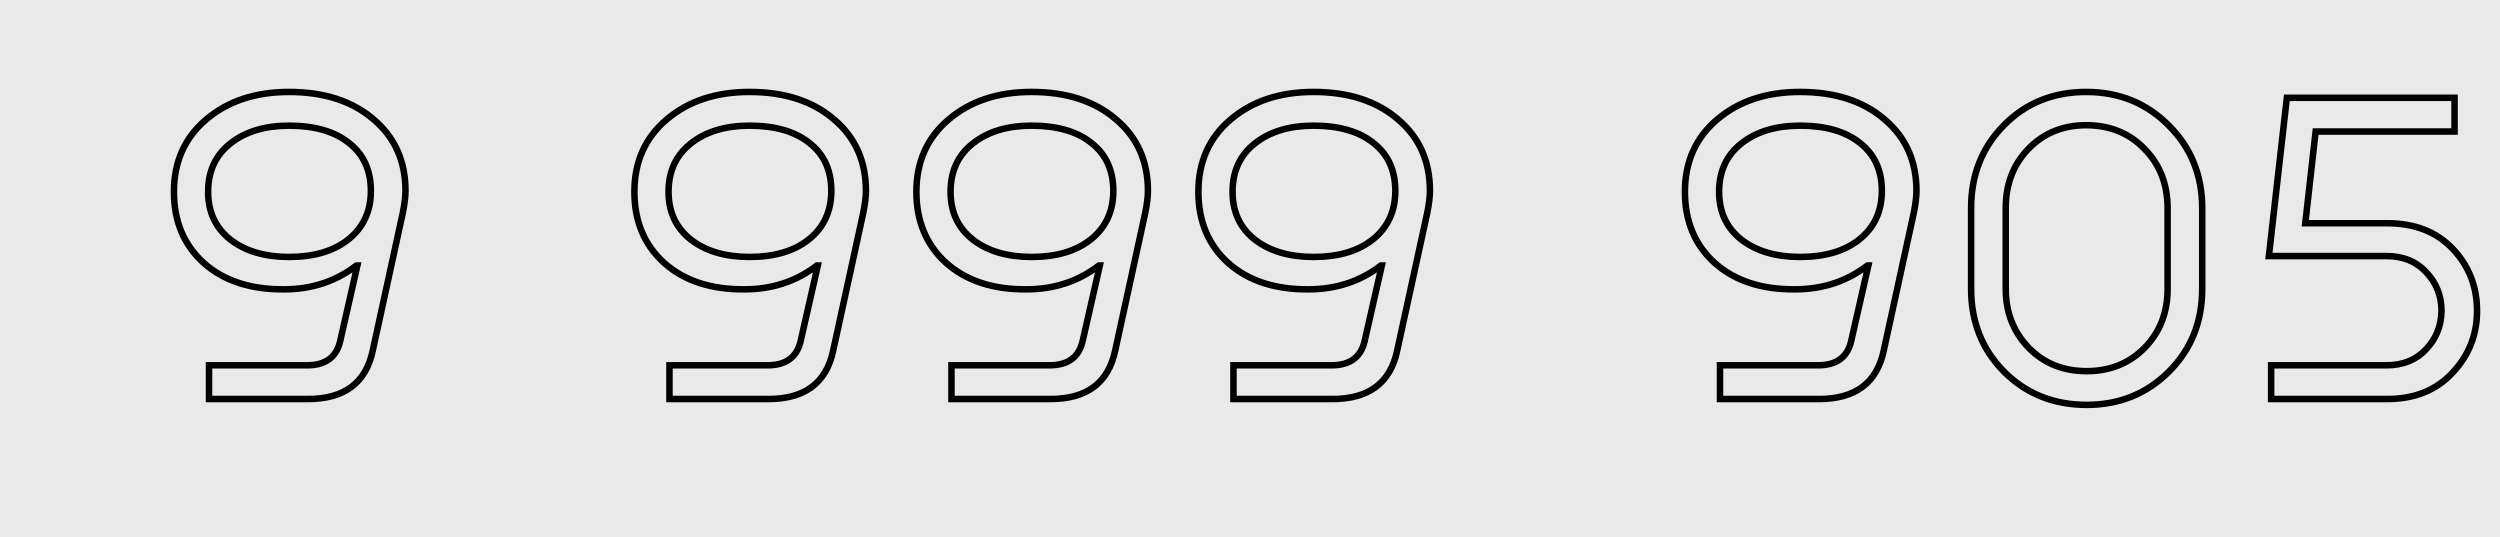
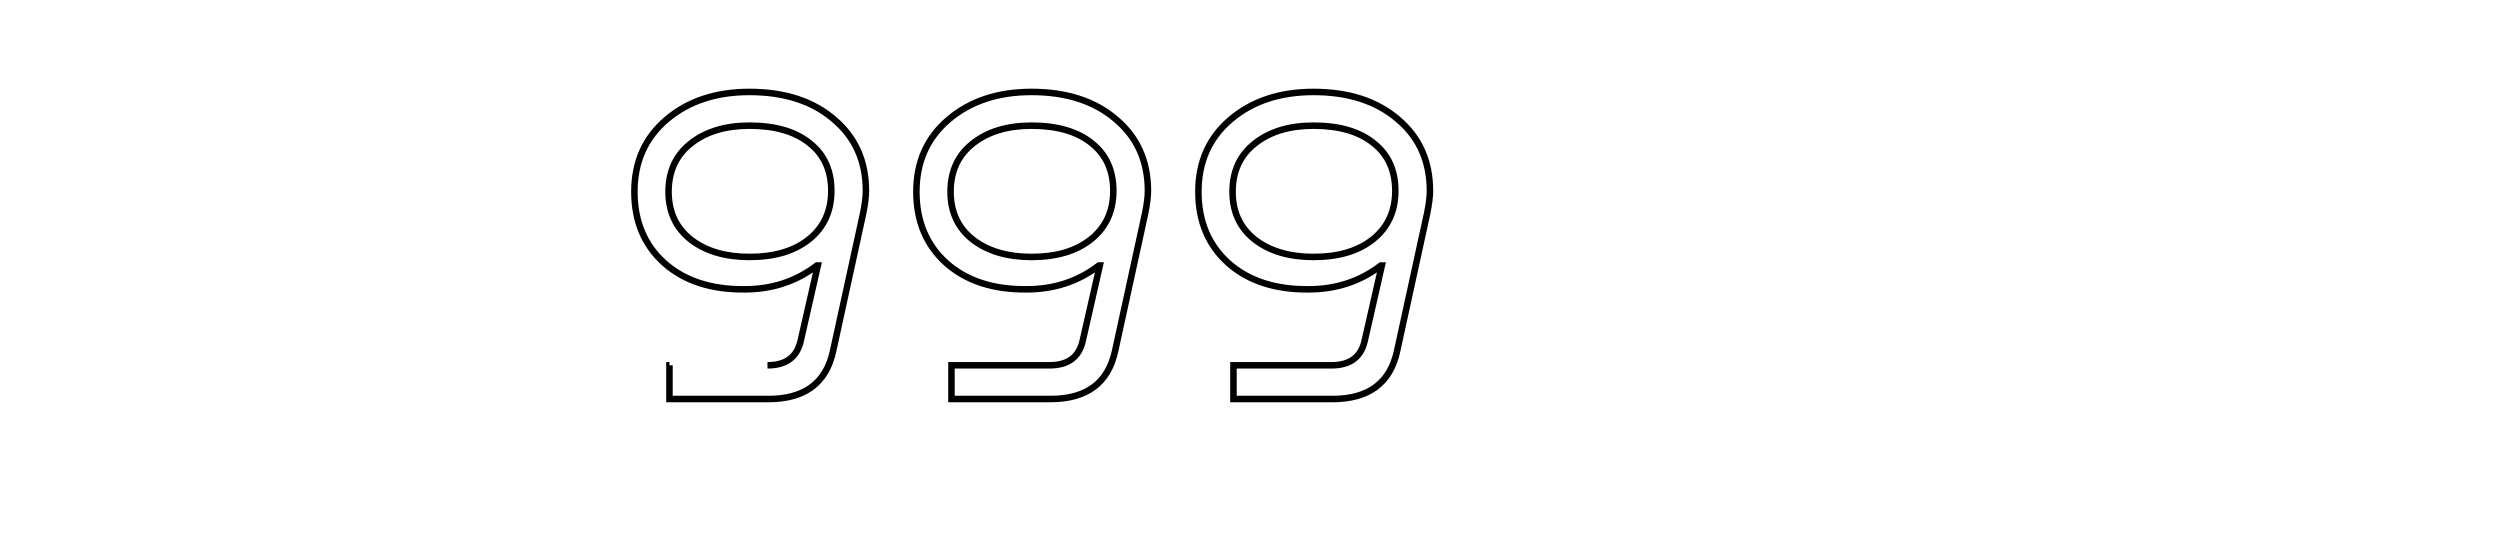
<svg xmlns="http://www.w3.org/2000/svg" width="307" height="66" viewBox="0 0 307 66" fill="none">
-   <rect width="307" height="66" fill="#E9E9E9" />
-   <path d="M235.012 26.143L235.403 26.228L235.404 26.221L235.012 26.143ZM231.313 43.093L230.922 43.007L230.922 43.008L231.313 43.093ZM211.216 49H210.816V49.4H211.216V49ZM211.216 44.859V44.459H210.816V44.859H211.216ZM227.338 41.823L226.948 41.734L226.947 41.737L227.338 41.823ZM229.436 32.603L229.826 32.691L229.937 32.203H229.436V32.603ZM229.325 32.603V32.203H229.189L229.082 32.285L229.325 32.603ZM220.436 35.529V35.129L220.433 35.129L220.436 35.529ZM210.609 32.327L210.342 32.624L210.345 32.627L210.609 32.327ZM210.885 14.659L211.144 14.964L211.144 14.964L210.885 14.659ZM231.423 14.659L231.163 14.963L231.165 14.965L231.423 14.659ZM228.331 29.4L228.581 29.713L228.581 29.713L228.331 29.4ZM228.442 17.585L228.19 17.896L228.194 17.899L228.442 17.585ZM213.811 17.641L214.06 17.954L214.061 17.953L213.811 17.641ZM213.811 29.4L213.562 29.713L213.565 29.716L213.811 29.4ZM234.943 23.438C234.943 24.1 234.838 24.973 234.62 26.064L235.404 26.221C235.627 25.105 235.743 24.174 235.743 23.438H234.943ZM234.621 26.058L230.922 43.007L231.704 43.178L235.403 26.228L234.621 26.058ZM230.922 43.008C230.514 44.904 229.683 46.287 228.452 47.202C227.216 48.12 225.533 48.6 223.363 48.6V49.4C225.646 49.4 227.514 48.895 228.929 47.844C230.348 46.79 231.265 45.219 231.704 43.177L230.922 43.008ZM223.363 48.6H211.216V49.4H223.363V48.6ZM211.616 49V44.859H210.816V49H211.616ZM211.216 45.259H223.252V44.459H211.216V45.259ZM223.252 45.259C224.45 45.259 225.453 44.994 226.224 44.421C226.998 43.845 227.492 42.993 227.729 41.908L226.947 41.737C226.742 42.677 226.334 43.343 225.746 43.779C225.155 44.219 224.337 44.459 223.252 44.459V45.259ZM227.728 41.911L229.826 32.691L229.046 32.514L226.948 41.734L227.728 41.911ZM229.436 32.203H229.325V33.003H229.436V32.203ZM229.082 32.285C226.616 34.179 223.74 35.129 220.436 35.129V35.929C223.905 35.929 226.955 34.927 229.569 32.92L229.082 32.285ZM220.433 35.129C216.421 35.165 213.249 34.118 210.873 32.026L210.345 32.627C212.901 34.878 216.281 35.966 220.44 35.929L220.433 35.129ZM210.876 32.029C208.504 29.904 207.31 27.091 207.31 23.548H206.51C206.51 27.293 207.782 30.332 210.342 32.624L210.876 32.029ZM207.31 23.548C207.31 19.977 208.589 17.129 211.144 14.964L210.626 14.354C207.881 16.68 206.51 19.758 206.51 23.548H207.31ZM211.144 14.964C213.708 12.791 216.998 11.691 221.044 11.691V10.891C216.845 10.891 213.362 12.037 210.626 14.354L211.144 14.964ZM221.044 11.691C225.279 11.691 228.639 12.794 231.163 14.963L231.684 14.356C228.981 12.034 225.421 10.891 221.044 10.891V11.691ZM231.165 14.965C233.682 17.092 234.943 19.903 234.943 23.438H235.743C235.743 19.685 234.391 16.644 231.681 14.354L231.165 14.965ZM228.581 29.713C230.523 28.159 231.492 26.053 231.492 23.438H230.692C230.692 25.828 229.82 27.697 228.082 29.088L228.581 29.713ZM231.492 23.438C231.492 20.828 230.564 18.755 228.69 17.272L228.194 17.899C229.853 19.213 230.692 21.042 230.692 23.438H231.492ZM228.694 17.275C226.833 15.763 224.266 15.032 221.044 15.032V15.832C224.153 15.832 226.518 16.537 228.19 17.896L228.694 17.275ZM221.044 15.032C217.996 15.032 215.49 15.786 213.561 17.328L214.061 17.953C215.813 16.551 218.129 15.832 221.044 15.832V15.032ZM213.562 17.328C211.654 18.846 210.706 20.935 210.706 23.548H211.506C211.506 21.155 212.361 19.306 214.06 17.954L213.562 17.328ZM210.706 23.548C210.706 26.126 211.656 28.196 213.562 29.713L214.06 29.087C212.36 27.734 211.506 25.902 211.506 23.548H210.706ZM213.565 29.716C215.493 31.22 217.998 31.954 221.044 31.954V31.154C218.126 31.154 215.81 30.452 214.057 29.085L213.565 29.716ZM221.044 31.954C224.16 31.954 226.686 31.221 228.581 29.713L228.082 29.087C226.37 30.451 224.038 31.154 221.044 31.154V31.954ZM246.084 15.377L246.368 15.658L246.368 15.658L246.084 15.377ZM266.346 15.432L266.061 15.713L266.063 15.715L266.346 15.432ZM266.346 45.632L266.629 45.915L266.629 45.915L266.346 45.632ZM246.084 45.632L245.799 45.913L245.801 45.915L246.084 45.632ZM249.12 42.706L248.832 42.983L248.835 42.986L249.12 42.706ZM263.365 42.706L263.079 42.426L263.079 42.426L263.365 42.706ZM263.365 18.303L263.076 18.581L263.079 18.583L263.365 18.303ZM249.065 18.303L248.777 18.026L248.777 18.026L249.065 18.303ZM242.453 35.474V25.536H241.653V35.474H242.453ZM242.453 25.536C242.453 21.585 243.76 18.302 246.368 15.658L245.799 15.096C243.034 17.899 241.653 21.389 241.653 25.536H242.453ZM246.368 15.658C248.975 13.015 252.239 11.691 256.187 11.691V10.891C252.038 10.891 248.566 12.291 245.799 15.096L246.368 15.658ZM256.187 11.691C260.134 11.691 263.416 13.033 266.061 15.713L266.631 15.151C263.828 12.311 260.338 10.891 256.187 10.891V11.691ZM266.063 15.715C268.708 18.36 270.031 21.642 270.031 25.591H270.831C270.831 21.442 269.432 17.952 266.629 15.149L266.063 15.715ZM270.031 25.591V35.474H270.831V25.591H270.031ZM270.031 35.474C270.031 39.422 268.708 42.705 266.063 45.349L266.629 45.915C269.432 43.112 270.831 39.622 270.831 35.474H270.031ZM266.063 45.349C263.418 47.995 260.153 49.318 256.242 49.318V50.118C260.356 50.118 263.827 48.717 266.629 45.915L266.063 45.349ZM256.242 49.318C252.294 49.318 249.011 47.994 246.367 45.349L245.801 45.915C248.604 48.718 252.094 50.118 256.242 50.118V49.318ZM246.368 45.351C243.76 42.707 242.453 39.424 242.453 35.474H241.653C241.653 39.621 243.034 43.11 245.799 45.913L246.368 45.351ZM245.905 25.536V35.474H246.705V25.536H245.905ZM245.905 35.474C245.905 38.441 246.879 40.953 248.832 42.983L249.409 42.429C247.608 40.557 246.705 38.248 246.705 35.474H245.905ZM248.835 42.986C250.793 44.983 253.272 45.977 256.242 45.977V45.177C253.47 45.177 251.202 44.257 249.406 42.426L248.835 42.986ZM256.242 45.977C259.212 45.977 261.692 44.983 263.65 42.986L263.079 42.426C261.283 44.257 259.014 45.177 256.242 45.177V45.977ZM263.65 42.986C265.607 40.991 266.58 38.476 266.58 35.474H265.78C265.78 38.286 264.876 40.593 263.079 42.426L263.65 42.986ZM266.58 35.474V25.591H265.78V35.474H266.58ZM266.58 25.591C266.58 22.553 265.608 20.02 263.65 18.023L263.079 18.583C264.875 20.415 265.78 22.74 265.78 25.591H266.58ZM263.653 18.026C261.694 15.99 259.195 14.977 256.187 14.977V15.777C258.995 15.777 261.281 16.714 263.076 18.581L263.653 18.026ZM256.187 14.977C253.215 14.977 250.734 15.992 248.777 18.026L249.353 18.581C251.15 16.713 253.418 15.777 256.187 15.777V14.977ZM248.777 18.026C246.858 20.022 245.905 22.535 245.905 25.536H246.705C246.705 22.721 247.592 20.412 249.353 18.58L248.777 18.026ZM283.09 27.413L282.692 27.368L282.642 27.813H283.09V27.413ZM301.199 30.56L300.908 30.835L300.908 30.835L301.199 30.56ZM301.143 45.798L300.853 45.523L300.851 45.525L301.143 45.798ZM278.894 49H278.494V49.4H278.894V49ZM278.894 44.859V44.459H278.494V44.859H278.894ZM297.886 42.927L297.599 42.648L297.595 42.653L297.886 42.927ZM299.818 38.179L300.218 38.187V38.179H299.818ZM297.941 33.431L297.646 33.701L297.65 33.705L297.941 33.431ZM278.618 31.443L278.22 31.398L278.17 31.843H278.618V31.443ZM280.826 12.009V11.609H280.469L280.429 11.964L280.826 12.009ZM301.419 12.009H301.819V11.609H301.419V12.009ZM301.419 16.15V16.55H301.819V16.15H301.419ZM284.359 16.15V15.75H284.002L283.962 16.105L284.359 16.15ZM283.09 27.813H293.138V27.013H283.09V27.813ZM293.138 27.813C296.435 27.813 299.009 28.83 300.908 30.835L301.489 30.285C299.413 28.093 296.613 27.013 293.138 27.013V27.813ZM300.908 30.835C302.823 32.856 303.78 35.296 303.78 38.179H304.58C304.58 35.099 303.549 32.459 301.489 30.285L300.908 30.835ZM303.78 38.179C303.78 41.021 302.807 43.462 300.853 45.523L301.434 46.073C303.529 43.864 304.58 41.226 304.58 38.179H303.78ZM300.851 45.525C298.95 47.566 296.394 48.6 293.138 48.6V49.4C296.58 49.4 299.361 48.299 301.436 46.07L300.851 45.525ZM293.138 48.6H278.894V49.4H293.138V48.6ZM279.294 49V44.859H278.494V49H279.294ZM278.894 45.259H293.028V44.459H278.894V45.259ZM293.028 45.259C295.145 45.259 296.876 44.581 298.177 43.201L297.595 42.653C296.467 43.849 294.959 44.459 293.028 44.459V45.259ZM298.173 43.206C299.498 41.841 300.18 40.16 300.218 38.187L299.418 38.171C299.384 39.952 298.776 41.436 297.599 42.648L298.173 43.206ZM300.218 38.179C300.218 36.237 299.554 34.556 298.232 33.156L297.65 33.705C298.831 34.955 299.418 36.44 299.418 38.179H300.218ZM298.236 33.16C296.934 31.74 295.183 31.043 293.028 31.043V31.843C294.995 31.843 296.519 32.471 297.646 33.701L298.236 33.16ZM293.028 31.043H278.618V31.843H293.028V31.043ZM279.015 31.488L281.223 12.054L280.429 11.964L278.22 31.398L279.015 31.488ZM280.826 12.409H301.419V11.609H280.826V12.409ZM301.019 12.009V16.15H301.819V12.009H301.019ZM301.419 15.75H284.359V16.55H301.419V15.75ZM283.962 16.105L282.692 27.368L283.487 27.458L284.757 16.195L283.962 16.105Z" fill="black" />
-   <path d="M106.005 26.143L106.396 26.228L106.397 26.221L106.005 26.143ZM102.306 43.093L101.915 43.007L101.915 43.008L102.306 43.093ZM82.21 49H81.81V49.4H82.21V49ZM82.21 44.859V44.459H81.81V44.859H82.21ZM98.331 41.823L97.941 41.734L97.94 41.737L98.331 41.823ZM100.429 32.603L100.819 32.691L100.93 32.203H100.429V32.603ZM100.319 32.603V32.203H100.183L100.075 32.285L100.319 32.603ZM91.43 35.529V35.129L91.426 35.129L91.43 35.529ZM81.602 32.327L81.335 32.624L81.338 32.627L81.602 32.327ZM81.878 14.659L82.137 14.964L82.137 14.964L81.878 14.659ZM102.417 14.659L102.156 14.963L102.158 14.965L102.417 14.659ZM99.325 29.4L99.574 29.713L99.575 29.713L99.325 29.4ZM99.435 17.585L99.183 17.896L99.187 17.899L99.435 17.585ZM84.805 17.641L85.054 17.954L85.054 17.953L84.805 17.641ZM84.805 29.4L84.555 29.713L84.558 29.716L84.805 29.4ZM105.936 23.438C105.936 24.1 105.831 24.973 105.613 26.064L106.397 26.221C106.621 25.105 106.736 24.174 106.736 23.438H105.936ZM105.614 26.058L101.915 43.007L102.697 43.178L106.396 26.228L105.614 26.058ZM101.915 43.008C101.508 44.904 100.676 46.287 99.445 47.202C98.21 48.12 96.526 48.6 94.356 48.6V49.4C96.639 49.4 98.508 48.895 99.922 47.844C101.341 46.79 102.258 45.219 102.697 43.177L101.915 43.008ZM94.356 48.6H82.21V49.4H94.356V48.6ZM82.61 49V44.859H81.81V49H82.61ZM82.21 45.259H94.246V44.459H82.21V45.259ZM94.246 45.259C95.443 45.259 96.447 44.994 97.217 44.421C97.992 43.845 98.485 42.993 98.722 41.908L97.94 41.737C97.735 42.677 97.327 43.343 96.74 43.779C96.148 44.219 95.33 44.459 94.246 44.459V45.259ZM98.721 41.911L100.819 32.691L100.039 32.514L97.941 41.734L98.721 41.911ZM100.429 32.203H100.319V33.003H100.429V32.203ZM100.075 32.285C97.609 34.179 94.733 35.129 91.43 35.129V35.929C94.899 35.929 97.948 34.927 100.562 32.92L100.075 32.285ZM91.426 35.129C87.414 35.165 84.242 34.118 81.867 32.026L81.338 32.627C83.895 34.878 87.274 35.966 91.433 35.929L91.426 35.129ZM81.869 32.029C79.497 29.904 78.303 27.091 78.303 23.548H77.503C77.503 27.293 78.776 30.332 81.335 32.624L81.869 32.029ZM78.303 23.548C78.303 19.977 79.582 17.129 82.137 14.964L81.62 14.354C78.874 16.68 77.503 19.758 77.503 23.548H78.303ZM82.137 14.964C84.702 12.791 87.991 11.691 92.037 11.691V10.891C87.838 10.891 84.355 12.037 81.62 14.354L82.137 14.964ZM92.037 11.691C96.272 11.691 99.632 12.794 102.156 14.963L102.677 14.356C99.975 12.034 96.414 10.891 92.037 10.891V11.691ZM102.158 14.965C104.675 17.092 105.936 19.903 105.936 23.438H106.736C106.736 19.685 105.384 16.644 102.675 14.354L102.158 14.965ZM99.575 29.713C101.516 28.159 102.485 26.053 102.485 23.438H101.685C101.685 25.828 100.814 27.697 99.075 29.088L99.575 29.713ZM102.485 23.438C102.485 20.828 101.558 18.755 99.683 17.272L99.187 17.899C100.846 19.213 101.685 21.042 101.685 23.438H102.485ZM99.688 17.275C97.826 15.763 95.259 15.032 92.037 15.032V15.832C95.146 15.832 97.511 16.537 99.183 17.896L99.688 17.275ZM92.037 15.032C88.989 15.032 86.483 15.786 84.555 17.328L85.054 17.953C86.807 16.551 89.122 15.832 92.037 15.832V15.032ZM84.555 17.328C82.647 18.846 81.699 20.935 81.699 23.548H82.499C82.499 21.155 83.354 19.306 85.054 17.954L84.555 17.328ZM81.699 23.548C81.699 26.126 82.649 28.196 84.555 29.713L85.054 29.087C83.353 27.734 82.499 25.902 82.499 23.548H81.699ZM84.558 29.716C86.487 31.22 88.992 31.954 92.037 31.954V31.154C89.12 31.154 86.803 30.452 85.05 29.085L84.558 29.716ZM92.037 31.954C95.153 31.954 97.68 31.221 99.574 29.713L99.076 29.087C97.363 30.451 95.031 31.154 92.037 31.154V31.954ZM140.635 26.143L141.026 26.228L141.027 26.221L140.635 26.143ZM136.936 43.093L136.545 43.007L136.545 43.008L136.936 43.093ZM116.839 49H116.439V49.4H116.839V49ZM116.839 44.859V44.459H116.439V44.859H116.839ZM132.961 41.823L132.571 41.734L132.57 41.737L132.961 41.823ZM135.059 32.603L135.449 32.691L135.56 32.203H135.059V32.603ZM134.948 32.603V32.203H134.812L134.705 32.285L134.948 32.603ZM126.059 35.529V35.129L126.056 35.129L126.059 35.529ZM116.232 32.327L115.965 32.624L115.968 32.627L116.232 32.327ZM116.508 14.659L116.767 14.964L116.767 14.964L116.508 14.659ZM137.046 14.659L136.786 14.963L136.788 14.965L137.046 14.659ZM133.955 29.4L134.204 29.713L134.204 29.713L133.955 29.4ZM134.065 17.585L133.813 17.896L133.817 17.899L134.065 17.585ZM119.434 17.641L119.683 17.954L119.684 17.953L119.434 17.641ZM119.434 29.4L119.185 29.713L119.188 29.716L119.434 29.4ZM140.566 23.438C140.566 24.1 140.461 24.973 140.243 26.064L141.027 26.221C141.251 25.105 141.366 24.174 141.366 23.438H140.566ZM140.244 26.058L136.545 43.007L137.327 43.178L141.026 26.228L140.244 26.058ZM136.545 43.008C136.137 44.904 135.306 46.287 134.075 47.202C132.839 48.12 131.156 48.6 128.986 48.6V49.4C131.269 49.4 133.137 48.895 134.552 47.844C135.971 46.79 136.888 45.219 137.327 43.177L136.545 43.008ZM128.986 48.6H116.839V49.4H128.986V48.6ZM117.239 49V44.859H116.439V49H117.239ZM116.839 45.259H128.875V44.459H116.839V45.259ZM128.875 45.259C130.073 45.259 131.077 44.994 131.847 44.421C132.621 43.845 133.115 42.993 133.352 41.908L132.57 41.737C132.365 42.677 131.957 43.343 131.37 43.779C130.778 44.219 129.96 44.459 128.875 44.459V45.259ZM133.351 41.911L135.449 32.691L134.669 32.514L132.571 41.734L133.351 41.911ZM135.059 32.203H134.948V33.003H135.059V32.203ZM134.705 32.285C132.239 34.179 129.363 35.129 126.059 35.129V35.929C129.528 35.929 132.578 34.927 135.192 32.92L134.705 32.285ZM126.056 35.129C122.044 35.165 118.872 34.118 116.496 32.026L115.968 32.627C118.525 34.878 121.904 35.966 126.063 35.929L126.056 35.129ZM116.499 32.029C114.127 29.904 112.933 27.091 112.933 23.548H112.133C112.133 27.293 113.405 30.332 115.965 32.624L116.499 32.029ZM112.933 23.548C112.933 19.977 114.212 17.129 116.767 14.964L116.25 14.354C113.504 16.68 112.133 19.758 112.133 23.548H112.933ZM116.767 14.964C119.332 12.791 122.621 11.691 126.667 11.691V10.891C122.468 10.891 118.985 12.037 116.25 14.354L116.767 14.964ZM126.667 11.691C130.902 11.691 134.262 12.794 136.786 14.963L137.307 14.356C134.604 12.034 131.044 10.891 126.667 10.891V11.691ZM136.788 14.965C139.305 17.092 140.566 19.903 140.566 23.438H141.366C141.366 19.685 140.014 16.644 137.305 14.354L136.788 14.965ZM134.204 29.713C136.146 28.159 137.115 26.053 137.115 23.438H136.315C136.315 25.828 135.444 27.697 133.705 29.088L134.204 29.713ZM137.115 23.438C137.115 20.828 136.187 18.755 134.313 17.272L133.817 17.899C135.476 19.213 136.315 21.042 136.315 23.438H137.115ZM134.317 17.275C132.456 15.763 129.889 15.032 126.667 15.032V15.832C129.776 15.832 132.141 16.537 133.813 17.896L134.317 17.275ZM126.667 15.032C123.619 15.032 121.113 15.786 119.184 17.328L119.684 17.953C121.437 16.551 123.752 15.832 126.667 15.832V15.032ZM119.185 17.328C117.277 18.846 116.329 20.935 116.329 23.548H117.129C117.129 21.155 117.984 19.306 119.683 17.954L119.185 17.328ZM116.329 23.548C116.329 26.126 117.279 28.196 119.185 29.713L119.683 29.087C117.983 27.734 117.129 25.902 117.129 23.548H116.329ZM119.188 29.716C121.116 31.22 123.621 31.954 126.667 31.954V31.154C123.75 31.154 121.433 30.452 119.68 29.085L119.188 29.716ZM126.667 31.954C129.783 31.954 132.309 31.221 134.204 29.713L133.705 29.087C131.993 30.451 129.661 31.154 126.667 31.154V31.954ZM175.265 26.143L175.656 26.228L175.657 26.221L175.265 26.143ZM171.566 43.093L171.175 43.007L171.175 43.008L171.566 43.093ZM151.469 49H151.069V49.4H151.469V49ZM151.469 44.859V44.459H151.069V44.859H151.469ZM167.591 41.823L167.2 41.734L167.2 41.737L167.591 41.823ZM169.688 32.603L170.079 32.691L170.19 32.203H169.688V32.603ZM169.578 32.603V32.203H169.442L169.334 32.285L169.578 32.603ZM160.689 35.529V35.129L160.686 35.129L160.689 35.529ZM150.862 32.327L150.595 32.624L150.597 32.627L150.862 32.327ZM151.138 14.659L151.396 14.964L151.396 14.964L151.138 14.659ZM171.676 14.659L171.415 14.963L171.418 14.965L171.676 14.659ZM168.584 29.4L168.833 29.713L168.834 29.713L168.584 29.4ZM168.695 17.585L168.442 17.896L168.446 17.899L168.695 17.585ZM154.064 17.641L154.313 17.954L154.314 17.953L154.064 17.641ZM154.064 29.4L153.815 29.713L153.818 29.716L154.064 29.4ZM175.196 23.438C175.196 24.1 175.091 24.973 174.872 26.064L175.657 26.221C175.88 25.105 175.996 24.174 175.996 23.438H175.196ZM174.874 26.058L171.175 43.007L171.956 43.178L175.656 26.228L174.874 26.058ZM171.175 43.008C170.767 44.904 169.936 46.287 168.705 47.202C167.469 48.12 165.786 48.6 163.615 48.6V49.4C165.899 49.4 167.767 48.895 169.182 47.844C170.601 46.79 171.518 45.219 171.957 43.177L171.175 43.008ZM163.615 48.6H151.469V49.4H163.615V48.6ZM151.869 49V44.859H151.069V49H151.869ZM151.469 45.259H163.505V44.459H151.469V45.259ZM163.505 45.259C164.703 45.259 165.706 44.994 166.476 44.421C167.251 43.845 167.745 42.993 167.981 41.908L167.2 41.737C166.995 42.677 166.586 43.343 165.999 43.779C165.408 44.219 164.589 44.459 163.505 44.459V45.259ZM167.981 41.911L170.079 32.691L169.298 32.514L167.2 41.734L167.981 41.911ZM169.688 32.203H169.578V33.003H169.688V32.203ZM169.334 32.285C166.869 34.179 163.993 35.129 160.689 35.129V35.929C164.158 35.929 167.208 34.927 169.822 32.92L169.334 32.285ZM160.686 35.129C156.674 35.165 153.501 34.118 151.126 32.026L150.597 32.627C153.154 34.878 156.534 35.966 160.693 35.929L160.686 35.129ZM151.129 32.029C148.756 29.904 147.563 27.091 147.563 23.548H146.763C146.763 27.293 148.035 30.332 150.595 32.624L151.129 32.029ZM147.563 23.548C147.563 19.977 148.842 17.129 151.396 14.964L150.879 14.354C148.134 16.68 146.763 19.758 146.763 23.548H147.563ZM151.396 14.964C153.961 12.791 157.25 11.691 161.297 11.691V10.891C157.098 10.891 153.615 12.037 150.879 14.354L151.396 14.964ZM161.297 11.691C165.532 11.691 168.891 12.794 171.415 14.963L171.937 14.356C169.234 12.034 165.674 10.891 161.297 10.891V11.691ZM171.418 14.965C173.935 17.092 175.196 19.903 175.196 23.438H175.996C175.996 19.685 174.644 16.644 171.934 14.354L171.418 14.965ZM168.834 29.713C170.776 28.159 171.745 26.053 171.745 23.438H170.945C170.945 25.828 170.073 27.697 168.334 29.088L168.834 29.713ZM171.745 23.438C171.745 20.828 170.817 18.755 168.943 17.272L168.446 17.899C170.106 19.213 170.945 21.042 170.945 23.438H171.745ZM168.947 17.275C167.086 15.763 164.518 15.032 161.297 15.032V15.832C164.406 15.832 166.77 16.537 168.442 17.896L168.947 17.275ZM161.297 15.032C158.249 15.032 155.742 15.786 153.814 17.328L154.314 17.953C156.066 16.551 158.381 15.832 161.297 15.832V15.032ZM153.815 17.328C151.907 18.846 150.959 20.935 150.959 23.548H151.759C151.759 21.155 152.614 19.306 154.313 17.954L153.815 17.328ZM150.959 23.548C150.959 26.126 151.909 28.196 153.815 29.713L154.313 29.087C152.612 27.734 151.759 25.902 151.759 23.548H150.959ZM153.818 29.716C155.746 31.22 158.251 31.954 161.297 31.954V31.154C158.379 31.154 156.063 30.452 154.31 29.085L153.818 29.716ZM161.297 31.954C164.412 31.954 166.939 31.221 168.833 29.713L168.335 29.087C166.623 30.451 164.291 31.154 161.297 31.154V31.954Z" fill="black" />
-   <path d="M49.463 26.143L49.853 26.228L49.855 26.221L49.463 26.143ZM45.764 43.093L45.373 43.007L45.373 43.008L45.764 43.093ZM25.667 49H25.267V49.4H25.667V49ZM25.667 44.859V44.459H25.267V44.859H25.667ZM41.788 41.823L41.398 41.734L41.398 41.737L41.788 41.823ZM43.886 32.603L44.276 32.691L44.388 32.203H43.886V32.603ZM43.776 32.603V32.203H43.64L43.532 32.285L43.776 32.603ZM34.887 35.529L34.887 35.129L34.884 35.129L34.887 35.529ZM25.06 32.327L24.793 32.624L24.795 32.627L25.06 32.327ZM25.336 14.659L25.594 14.964L25.594 14.964L25.336 14.659ZM45.874 14.659L45.613 14.963L45.616 14.965L45.874 14.659ZM42.782 29.4L43.031 29.713L43.032 29.713L42.782 29.4ZM42.893 17.585L42.64 17.896L42.644 17.899L42.893 17.585ZM28.262 17.641L28.511 17.954L28.512 17.953L28.262 17.641ZM28.262 29.4L28.013 29.713L28.016 29.716L28.262 29.4ZM49.394 23.438C49.394 24.1 49.289 24.973 49.07 26.064L49.855 26.221C50.078 25.105 50.194 24.174 50.194 23.438H49.394ZM49.072 26.058L45.373 43.007L46.154 43.178L49.853 26.228L49.072 26.058ZM45.373 43.008C44.965 44.904 44.133 46.287 42.903 47.202C41.667 48.12 39.984 48.6 37.813 48.6V49.4C40.096 49.4 41.965 48.895 43.38 47.844C44.799 46.79 45.716 45.219 46.155 43.177L45.373 43.008ZM37.813 48.6H25.667V49.4H37.813V48.6ZM26.067 49V44.859H25.267V49H26.067ZM25.667 45.259H37.703V44.459H25.667V45.259ZM37.703 45.259C38.901 45.259 39.904 44.994 40.674 44.421C41.449 43.845 41.943 42.993 42.179 41.908L41.398 41.737C41.193 42.677 40.784 43.343 40.197 43.779C39.606 44.219 38.787 44.459 37.703 44.459V45.259ZM42.178 41.911L44.276 32.691L43.496 32.514L41.398 41.734L42.178 41.911ZM43.886 32.203H43.776V33.003H43.886V32.203ZM43.532 32.285C41.067 34.179 38.191 35.129 34.887 35.129V35.929C38.356 35.929 41.406 34.927 44.02 32.92L43.532 32.285ZM34.884 35.129C30.872 35.165 27.699 34.118 25.324 32.026L24.795 32.627C27.352 34.878 30.732 35.966 34.891 35.929L34.884 35.129ZM25.327 32.029C22.954 29.904 21.761 27.091 21.761 23.548H20.961C20.961 27.293 22.233 30.332 24.793 32.624L25.327 32.029ZM21.761 23.548C21.761 19.977 23.04 17.129 25.594 14.964L25.077 14.354C22.331 16.68 20.961 19.758 20.961 23.548H21.761ZM25.594 14.964C28.159 12.791 31.448 11.691 35.495 11.691V10.891C31.296 10.891 27.813 12.037 25.077 14.354L25.594 14.964ZM35.495 11.691C39.73 11.691 43.089 12.794 45.613 14.963L46.135 14.356C43.432 12.034 39.872 10.891 35.495 10.891V11.691ZM45.616 14.965C48.133 17.092 49.394 19.903 49.394 23.438H50.194C50.194 19.685 48.842 16.644 46.132 14.354L45.616 14.965ZM43.032 29.713C44.974 28.159 45.943 26.053 45.943 23.438H45.143C45.143 25.828 44.271 27.697 42.532 29.088L43.032 29.713ZM45.943 23.438C45.943 20.828 45.015 18.755 43.141 17.272L42.644 17.899C44.304 19.213 45.143 21.042 45.143 23.438H45.943ZM43.145 17.275C41.283 15.763 38.716 15.032 35.495 15.032V15.832C38.603 15.832 40.968 16.537 42.64 17.896L43.145 17.275ZM35.495 15.032C32.447 15.032 29.94 15.786 28.012 17.328L28.512 17.953C30.264 16.551 32.579 15.832 35.495 15.832V15.032ZM28.013 17.328C26.105 18.846 25.157 20.935 25.157 23.548H25.957C25.957 21.155 26.812 19.306 28.511 17.954L28.013 17.328ZM25.157 23.548C25.157 26.126 26.107 28.196 28.013 29.713L28.511 29.087C26.81 27.734 25.957 25.902 25.957 23.548H25.157ZM28.016 29.716C29.944 31.22 32.449 31.954 35.495 31.954V31.154C32.577 31.154 30.261 30.452 28.508 29.085L28.016 29.716ZM35.495 31.954C38.61 31.954 41.137 31.221 43.031 29.713L42.533 29.087C40.821 30.451 38.489 31.154 35.495 31.154V31.954Z" fill="black" />
+   <path d="M106.005 26.143L106.396 26.228L106.397 26.221L106.005 26.143ZM102.306 43.093L101.915 43.007L101.915 43.008L102.306 43.093ZM82.21 49H81.81V49.4H82.21V49ZM82.21 44.859V44.459H81.81V44.859H82.21ZM98.331 41.823L97.941 41.734L97.94 41.737L98.331 41.823ZM100.429 32.603L100.819 32.691L100.93 32.203H100.429V32.603ZM100.319 32.603V32.203H100.183L100.075 32.285L100.319 32.603ZM91.43 35.529V35.129L91.426 35.129L91.43 35.529ZM81.602 32.327L81.335 32.624L81.338 32.627L81.602 32.327ZM81.878 14.659L82.137 14.964L82.137 14.964L81.878 14.659ZM102.417 14.659L102.156 14.963L102.158 14.965L102.417 14.659ZM99.325 29.4L99.574 29.713L99.575 29.713L99.325 29.4ZM99.435 17.585L99.183 17.896L99.187 17.899L99.435 17.585ZM84.805 17.641L85.054 17.954L85.054 17.953L84.805 17.641ZM84.805 29.4L84.555 29.713L84.558 29.716L84.805 29.4ZM105.936 23.438C105.936 24.1 105.831 24.973 105.613 26.064L106.397 26.221C106.621 25.105 106.736 24.174 106.736 23.438H105.936ZM105.614 26.058L101.915 43.007L102.697 43.178L106.396 26.228L105.614 26.058ZM101.915 43.008C101.508 44.904 100.676 46.287 99.445 47.202C98.21 48.12 96.526 48.6 94.356 48.6V49.4C96.639 49.4 98.508 48.895 99.922 47.844C101.341 46.79 102.258 45.219 102.697 43.177L101.915 43.008ZM94.356 48.6H82.21V49.4H94.356V48.6ZM82.61 49V44.859H81.81V49H82.61ZM82.21 45.259H94.246H82.21V45.259ZM94.246 45.259C95.443 45.259 96.447 44.994 97.217 44.421C97.992 43.845 98.485 42.993 98.722 41.908L97.94 41.737C97.735 42.677 97.327 43.343 96.74 43.779C96.148 44.219 95.33 44.459 94.246 44.459V45.259ZM98.721 41.911L100.819 32.691L100.039 32.514L97.941 41.734L98.721 41.911ZM100.429 32.203H100.319V33.003H100.429V32.203ZM100.075 32.285C97.609 34.179 94.733 35.129 91.43 35.129V35.929C94.899 35.929 97.948 34.927 100.562 32.92L100.075 32.285ZM91.426 35.129C87.414 35.165 84.242 34.118 81.867 32.026L81.338 32.627C83.895 34.878 87.274 35.966 91.433 35.929L91.426 35.129ZM81.869 32.029C79.497 29.904 78.303 27.091 78.303 23.548H77.503C77.503 27.293 78.776 30.332 81.335 32.624L81.869 32.029ZM78.303 23.548C78.303 19.977 79.582 17.129 82.137 14.964L81.62 14.354C78.874 16.68 77.503 19.758 77.503 23.548H78.303ZM82.137 14.964C84.702 12.791 87.991 11.691 92.037 11.691V10.891C87.838 10.891 84.355 12.037 81.62 14.354L82.137 14.964ZM92.037 11.691C96.272 11.691 99.632 12.794 102.156 14.963L102.677 14.356C99.975 12.034 96.414 10.891 92.037 10.891V11.691ZM102.158 14.965C104.675 17.092 105.936 19.903 105.936 23.438H106.736C106.736 19.685 105.384 16.644 102.675 14.354L102.158 14.965ZM99.575 29.713C101.516 28.159 102.485 26.053 102.485 23.438H101.685C101.685 25.828 100.814 27.697 99.075 29.088L99.575 29.713ZM102.485 23.438C102.485 20.828 101.558 18.755 99.683 17.272L99.187 17.899C100.846 19.213 101.685 21.042 101.685 23.438H102.485ZM99.688 17.275C97.826 15.763 95.259 15.032 92.037 15.032V15.832C95.146 15.832 97.511 16.537 99.183 17.896L99.688 17.275ZM92.037 15.032C88.989 15.032 86.483 15.786 84.555 17.328L85.054 17.953C86.807 16.551 89.122 15.832 92.037 15.832V15.032ZM84.555 17.328C82.647 18.846 81.699 20.935 81.699 23.548H82.499C82.499 21.155 83.354 19.306 85.054 17.954L84.555 17.328ZM81.699 23.548C81.699 26.126 82.649 28.196 84.555 29.713L85.054 29.087C83.353 27.734 82.499 25.902 82.499 23.548H81.699ZM84.558 29.716C86.487 31.22 88.992 31.954 92.037 31.954V31.154C89.12 31.154 86.803 30.452 85.05 29.085L84.558 29.716ZM92.037 31.954C95.153 31.954 97.68 31.221 99.574 29.713L99.076 29.087C97.363 30.451 95.031 31.154 92.037 31.154V31.954ZM140.635 26.143L141.026 26.228L141.027 26.221L140.635 26.143ZM136.936 43.093L136.545 43.007L136.545 43.008L136.936 43.093ZM116.839 49H116.439V49.4H116.839V49ZM116.839 44.859V44.459H116.439V44.859H116.839ZM132.961 41.823L132.571 41.734L132.57 41.737L132.961 41.823ZM135.059 32.603L135.449 32.691L135.56 32.203H135.059V32.603ZM134.948 32.603V32.203H134.812L134.705 32.285L134.948 32.603ZM126.059 35.529V35.129L126.056 35.129L126.059 35.529ZM116.232 32.327L115.965 32.624L115.968 32.627L116.232 32.327ZM116.508 14.659L116.767 14.964L116.767 14.964L116.508 14.659ZM137.046 14.659L136.786 14.963L136.788 14.965L137.046 14.659ZM133.955 29.4L134.204 29.713L134.204 29.713L133.955 29.4ZM134.065 17.585L133.813 17.896L133.817 17.899L134.065 17.585ZM119.434 17.641L119.683 17.954L119.684 17.953L119.434 17.641ZM119.434 29.4L119.185 29.713L119.188 29.716L119.434 29.4ZM140.566 23.438C140.566 24.1 140.461 24.973 140.243 26.064L141.027 26.221C141.251 25.105 141.366 24.174 141.366 23.438H140.566ZM140.244 26.058L136.545 43.007L137.327 43.178L141.026 26.228L140.244 26.058ZM136.545 43.008C136.137 44.904 135.306 46.287 134.075 47.202C132.839 48.12 131.156 48.6 128.986 48.6V49.4C131.269 49.4 133.137 48.895 134.552 47.844C135.971 46.79 136.888 45.219 137.327 43.177L136.545 43.008ZM128.986 48.6H116.839V49.4H128.986V48.6ZM117.239 49V44.859H116.439V49H117.239ZM116.839 45.259H128.875V44.459H116.839V45.259ZM128.875 45.259C130.073 45.259 131.077 44.994 131.847 44.421C132.621 43.845 133.115 42.993 133.352 41.908L132.57 41.737C132.365 42.677 131.957 43.343 131.37 43.779C130.778 44.219 129.96 44.459 128.875 44.459V45.259ZM133.351 41.911L135.449 32.691L134.669 32.514L132.571 41.734L133.351 41.911ZM135.059 32.203H134.948V33.003H135.059V32.203ZM134.705 32.285C132.239 34.179 129.363 35.129 126.059 35.129V35.929C129.528 35.929 132.578 34.927 135.192 32.92L134.705 32.285ZM126.056 35.129C122.044 35.165 118.872 34.118 116.496 32.026L115.968 32.627C118.525 34.878 121.904 35.966 126.063 35.929L126.056 35.129ZM116.499 32.029C114.127 29.904 112.933 27.091 112.933 23.548H112.133C112.133 27.293 113.405 30.332 115.965 32.624L116.499 32.029ZM112.933 23.548C112.933 19.977 114.212 17.129 116.767 14.964L116.25 14.354C113.504 16.68 112.133 19.758 112.133 23.548H112.933ZM116.767 14.964C119.332 12.791 122.621 11.691 126.667 11.691V10.891C122.468 10.891 118.985 12.037 116.25 14.354L116.767 14.964ZM126.667 11.691C130.902 11.691 134.262 12.794 136.786 14.963L137.307 14.356C134.604 12.034 131.044 10.891 126.667 10.891V11.691ZM136.788 14.965C139.305 17.092 140.566 19.903 140.566 23.438H141.366C141.366 19.685 140.014 16.644 137.305 14.354L136.788 14.965ZM134.204 29.713C136.146 28.159 137.115 26.053 137.115 23.438H136.315C136.315 25.828 135.444 27.697 133.705 29.088L134.204 29.713ZM137.115 23.438C137.115 20.828 136.187 18.755 134.313 17.272L133.817 17.899C135.476 19.213 136.315 21.042 136.315 23.438H137.115ZM134.317 17.275C132.456 15.763 129.889 15.032 126.667 15.032V15.832C129.776 15.832 132.141 16.537 133.813 17.896L134.317 17.275ZM126.667 15.032C123.619 15.032 121.113 15.786 119.184 17.328L119.684 17.953C121.437 16.551 123.752 15.832 126.667 15.832V15.032ZM119.185 17.328C117.277 18.846 116.329 20.935 116.329 23.548H117.129C117.129 21.155 117.984 19.306 119.683 17.954L119.185 17.328ZM116.329 23.548C116.329 26.126 117.279 28.196 119.185 29.713L119.683 29.087C117.983 27.734 117.129 25.902 117.129 23.548H116.329ZM119.188 29.716C121.116 31.22 123.621 31.954 126.667 31.954V31.154C123.75 31.154 121.433 30.452 119.68 29.085L119.188 29.716ZM126.667 31.954C129.783 31.954 132.309 31.221 134.204 29.713L133.705 29.087C131.993 30.451 129.661 31.154 126.667 31.154V31.954ZM175.265 26.143L175.656 26.228L175.657 26.221L175.265 26.143ZM171.566 43.093L171.175 43.007L171.175 43.008L171.566 43.093ZM151.469 49H151.069V49.4H151.469V49ZM151.469 44.859V44.459H151.069V44.859H151.469ZM167.591 41.823L167.2 41.734L167.2 41.737L167.591 41.823ZM169.688 32.603L170.079 32.691L170.19 32.203H169.688V32.603ZM169.578 32.603V32.203H169.442L169.334 32.285L169.578 32.603ZM160.689 35.529V35.129L160.686 35.129L160.689 35.529ZM150.862 32.327L150.595 32.624L150.597 32.627L150.862 32.327ZM151.138 14.659L151.396 14.964L151.396 14.964L151.138 14.659ZM171.676 14.659L171.415 14.963L171.418 14.965L171.676 14.659ZM168.584 29.4L168.833 29.713L168.834 29.713L168.584 29.4ZM168.695 17.585L168.442 17.896L168.446 17.899L168.695 17.585ZM154.064 17.641L154.313 17.954L154.314 17.953L154.064 17.641ZM154.064 29.4L153.815 29.713L153.818 29.716L154.064 29.4ZM175.196 23.438C175.196 24.1 175.091 24.973 174.872 26.064L175.657 26.221C175.88 25.105 175.996 24.174 175.996 23.438H175.196ZM174.874 26.058L171.175 43.007L171.956 43.178L175.656 26.228L174.874 26.058ZM171.175 43.008C170.767 44.904 169.936 46.287 168.705 47.202C167.469 48.12 165.786 48.6 163.615 48.6V49.4C165.899 49.4 167.767 48.895 169.182 47.844C170.601 46.79 171.518 45.219 171.957 43.177L171.175 43.008ZM163.615 48.6H151.469V49.4H163.615V48.6ZM151.869 49V44.859H151.069V49H151.869ZM151.469 45.259H163.505V44.459H151.469V45.259ZM163.505 45.259C164.703 45.259 165.706 44.994 166.476 44.421C167.251 43.845 167.745 42.993 167.981 41.908L167.2 41.737C166.995 42.677 166.586 43.343 165.999 43.779C165.408 44.219 164.589 44.459 163.505 44.459V45.259ZM167.981 41.911L170.079 32.691L169.298 32.514L167.2 41.734L167.981 41.911ZM169.688 32.203H169.578V33.003H169.688V32.203ZM169.334 32.285C166.869 34.179 163.993 35.129 160.689 35.129V35.929C164.158 35.929 167.208 34.927 169.822 32.92L169.334 32.285ZM160.686 35.129C156.674 35.165 153.501 34.118 151.126 32.026L150.597 32.627C153.154 34.878 156.534 35.966 160.693 35.929L160.686 35.129ZM151.129 32.029C148.756 29.904 147.563 27.091 147.563 23.548H146.763C146.763 27.293 148.035 30.332 150.595 32.624L151.129 32.029ZM147.563 23.548C147.563 19.977 148.842 17.129 151.396 14.964L150.879 14.354C148.134 16.68 146.763 19.758 146.763 23.548H147.563ZM151.396 14.964C153.961 12.791 157.25 11.691 161.297 11.691V10.891C157.098 10.891 153.615 12.037 150.879 14.354L151.396 14.964ZM161.297 11.691C165.532 11.691 168.891 12.794 171.415 14.963L171.937 14.356C169.234 12.034 165.674 10.891 161.297 10.891V11.691ZM171.418 14.965C173.935 17.092 175.196 19.903 175.196 23.438H175.996C175.996 19.685 174.644 16.644 171.934 14.354L171.418 14.965ZM168.834 29.713C170.776 28.159 171.745 26.053 171.745 23.438H170.945C170.945 25.828 170.073 27.697 168.334 29.088L168.834 29.713ZM171.745 23.438C171.745 20.828 170.817 18.755 168.943 17.272L168.446 17.899C170.106 19.213 170.945 21.042 170.945 23.438H171.745ZM168.947 17.275C167.086 15.763 164.518 15.032 161.297 15.032V15.832C164.406 15.832 166.77 16.537 168.442 17.896L168.947 17.275ZM161.297 15.032C158.249 15.032 155.742 15.786 153.814 17.328L154.314 17.953C156.066 16.551 158.381 15.832 161.297 15.832V15.032ZM153.815 17.328C151.907 18.846 150.959 20.935 150.959 23.548H151.759C151.759 21.155 152.614 19.306 154.313 17.954L153.815 17.328ZM150.959 23.548C150.959 26.126 151.909 28.196 153.815 29.713L154.313 29.087C152.612 27.734 151.759 25.902 151.759 23.548H150.959ZM153.818 29.716C155.746 31.22 158.251 31.954 161.297 31.954V31.154C158.379 31.154 156.063 30.452 154.31 29.085L153.818 29.716ZM161.297 31.954C164.412 31.954 166.939 31.221 168.833 29.713L168.335 29.087C166.623 30.451 164.291 31.154 161.297 31.154V31.954Z" fill="black" />
</svg>